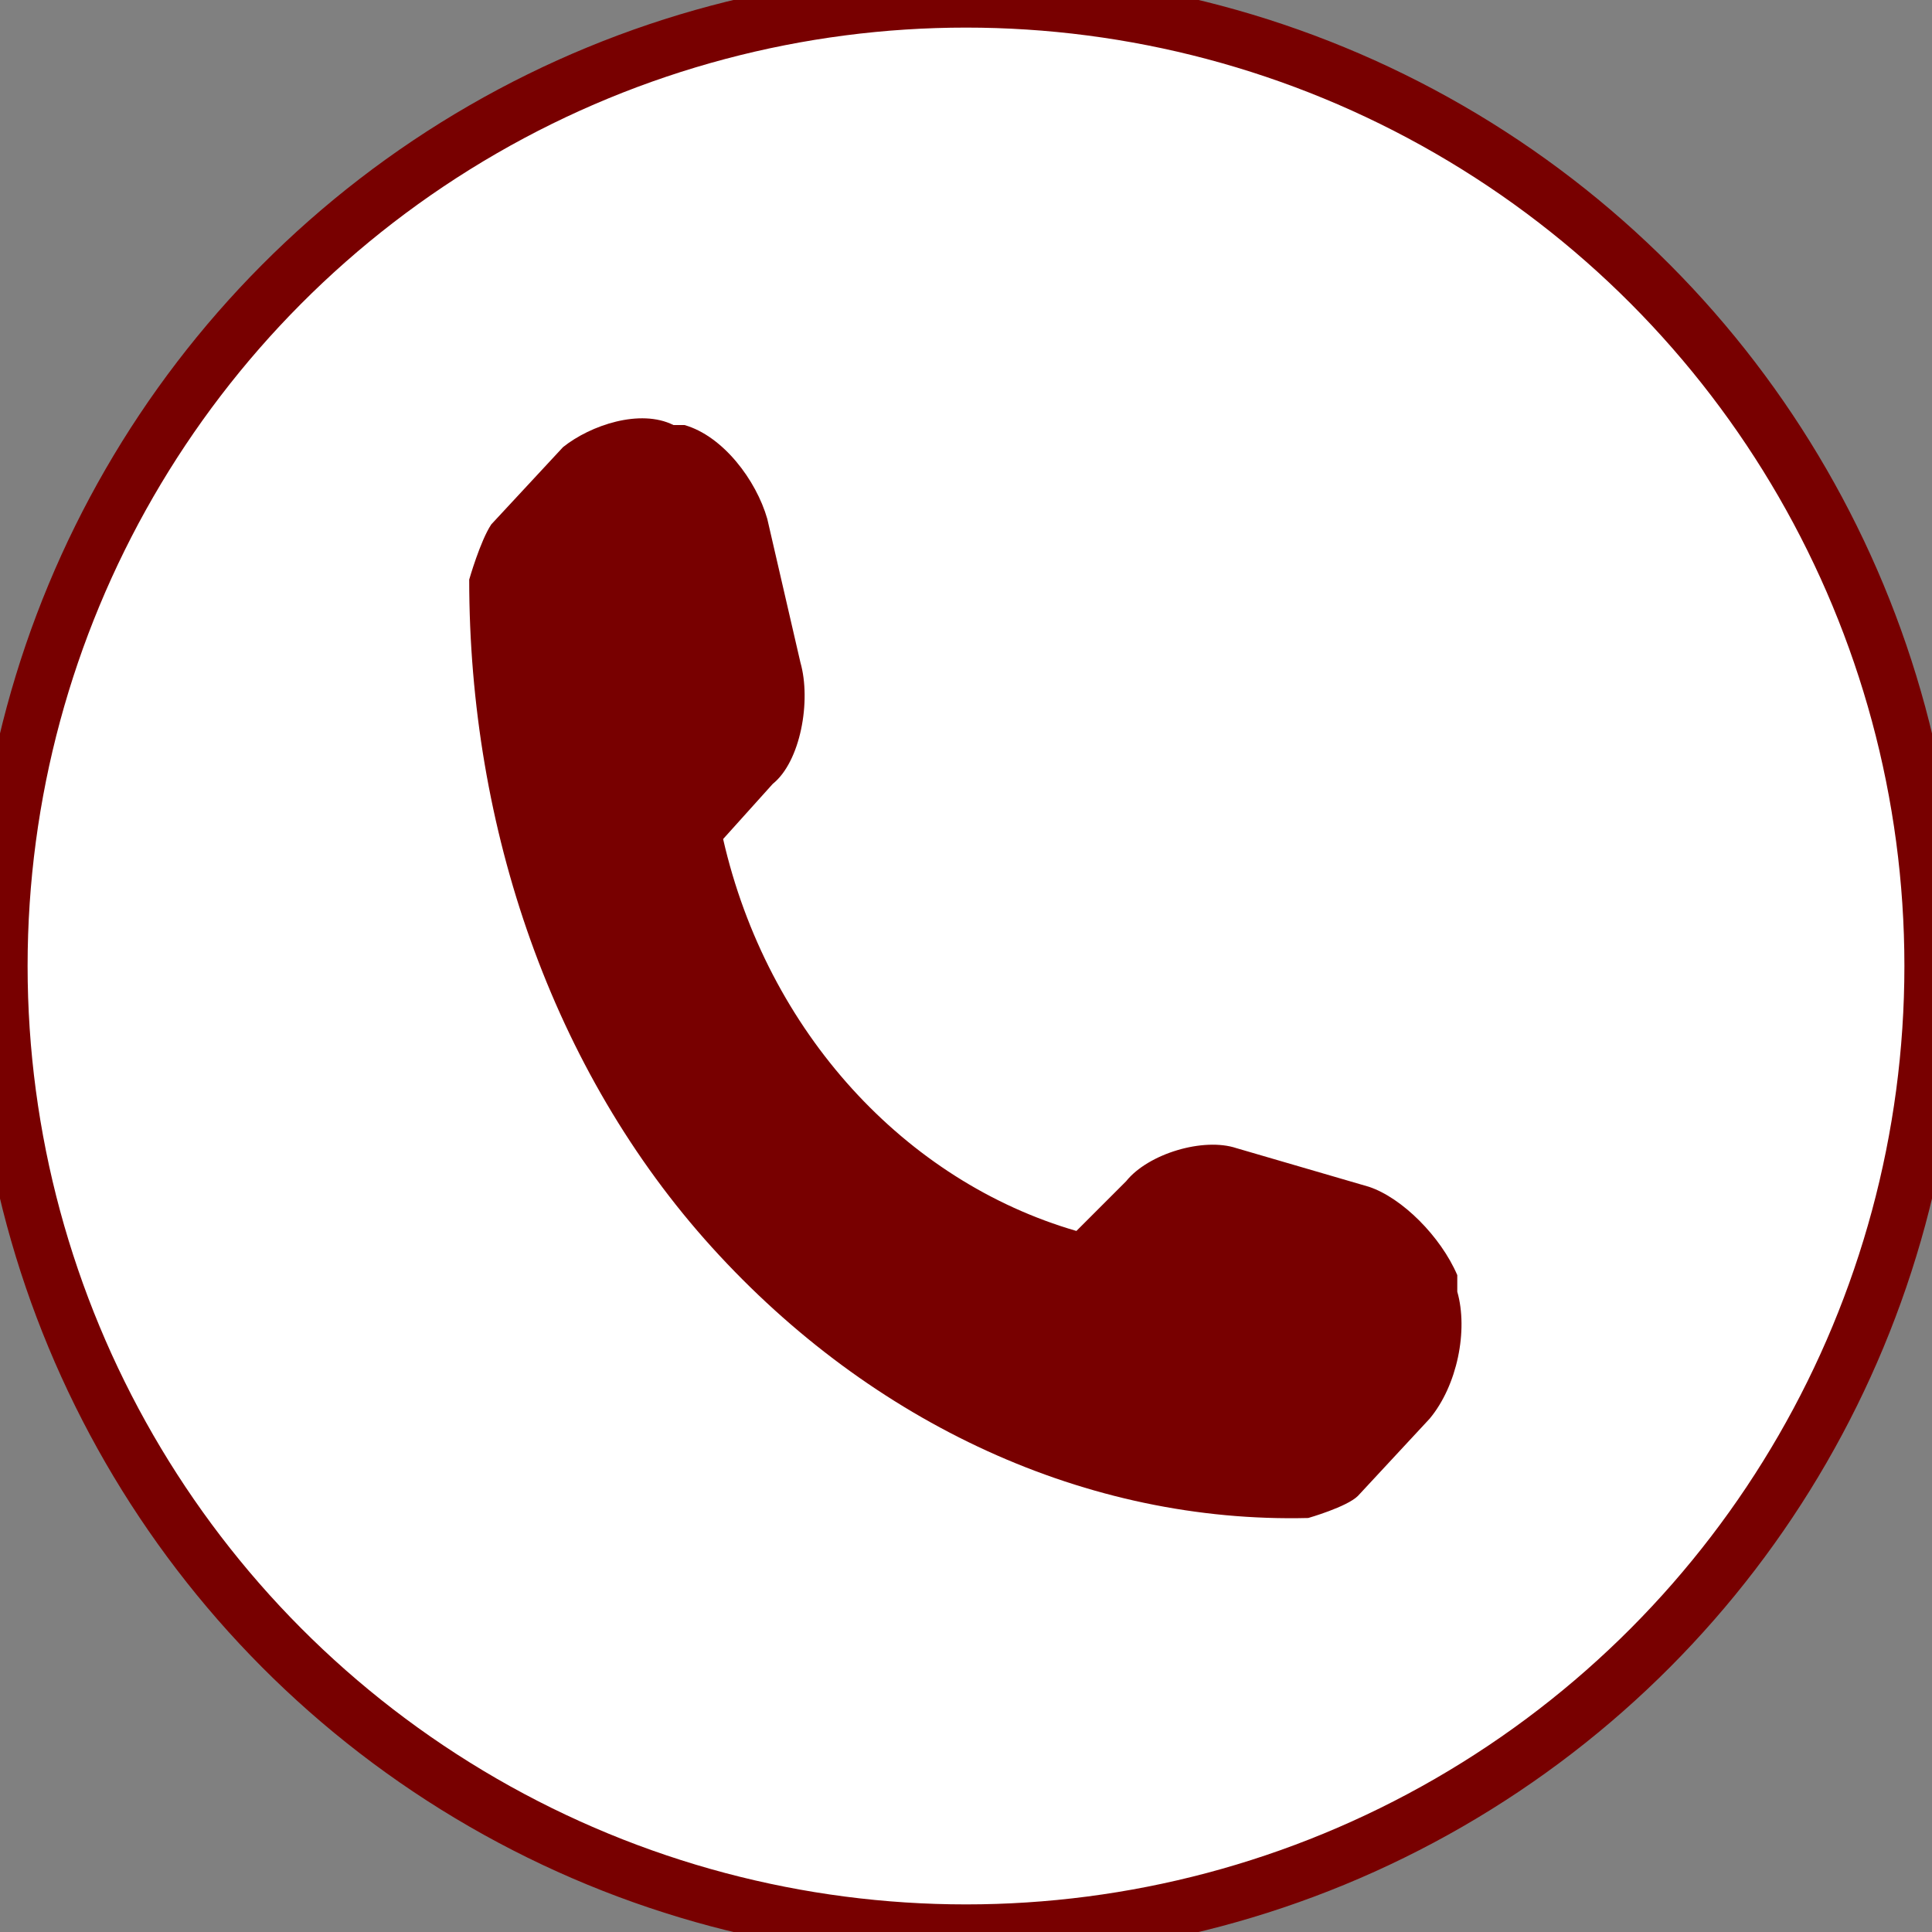
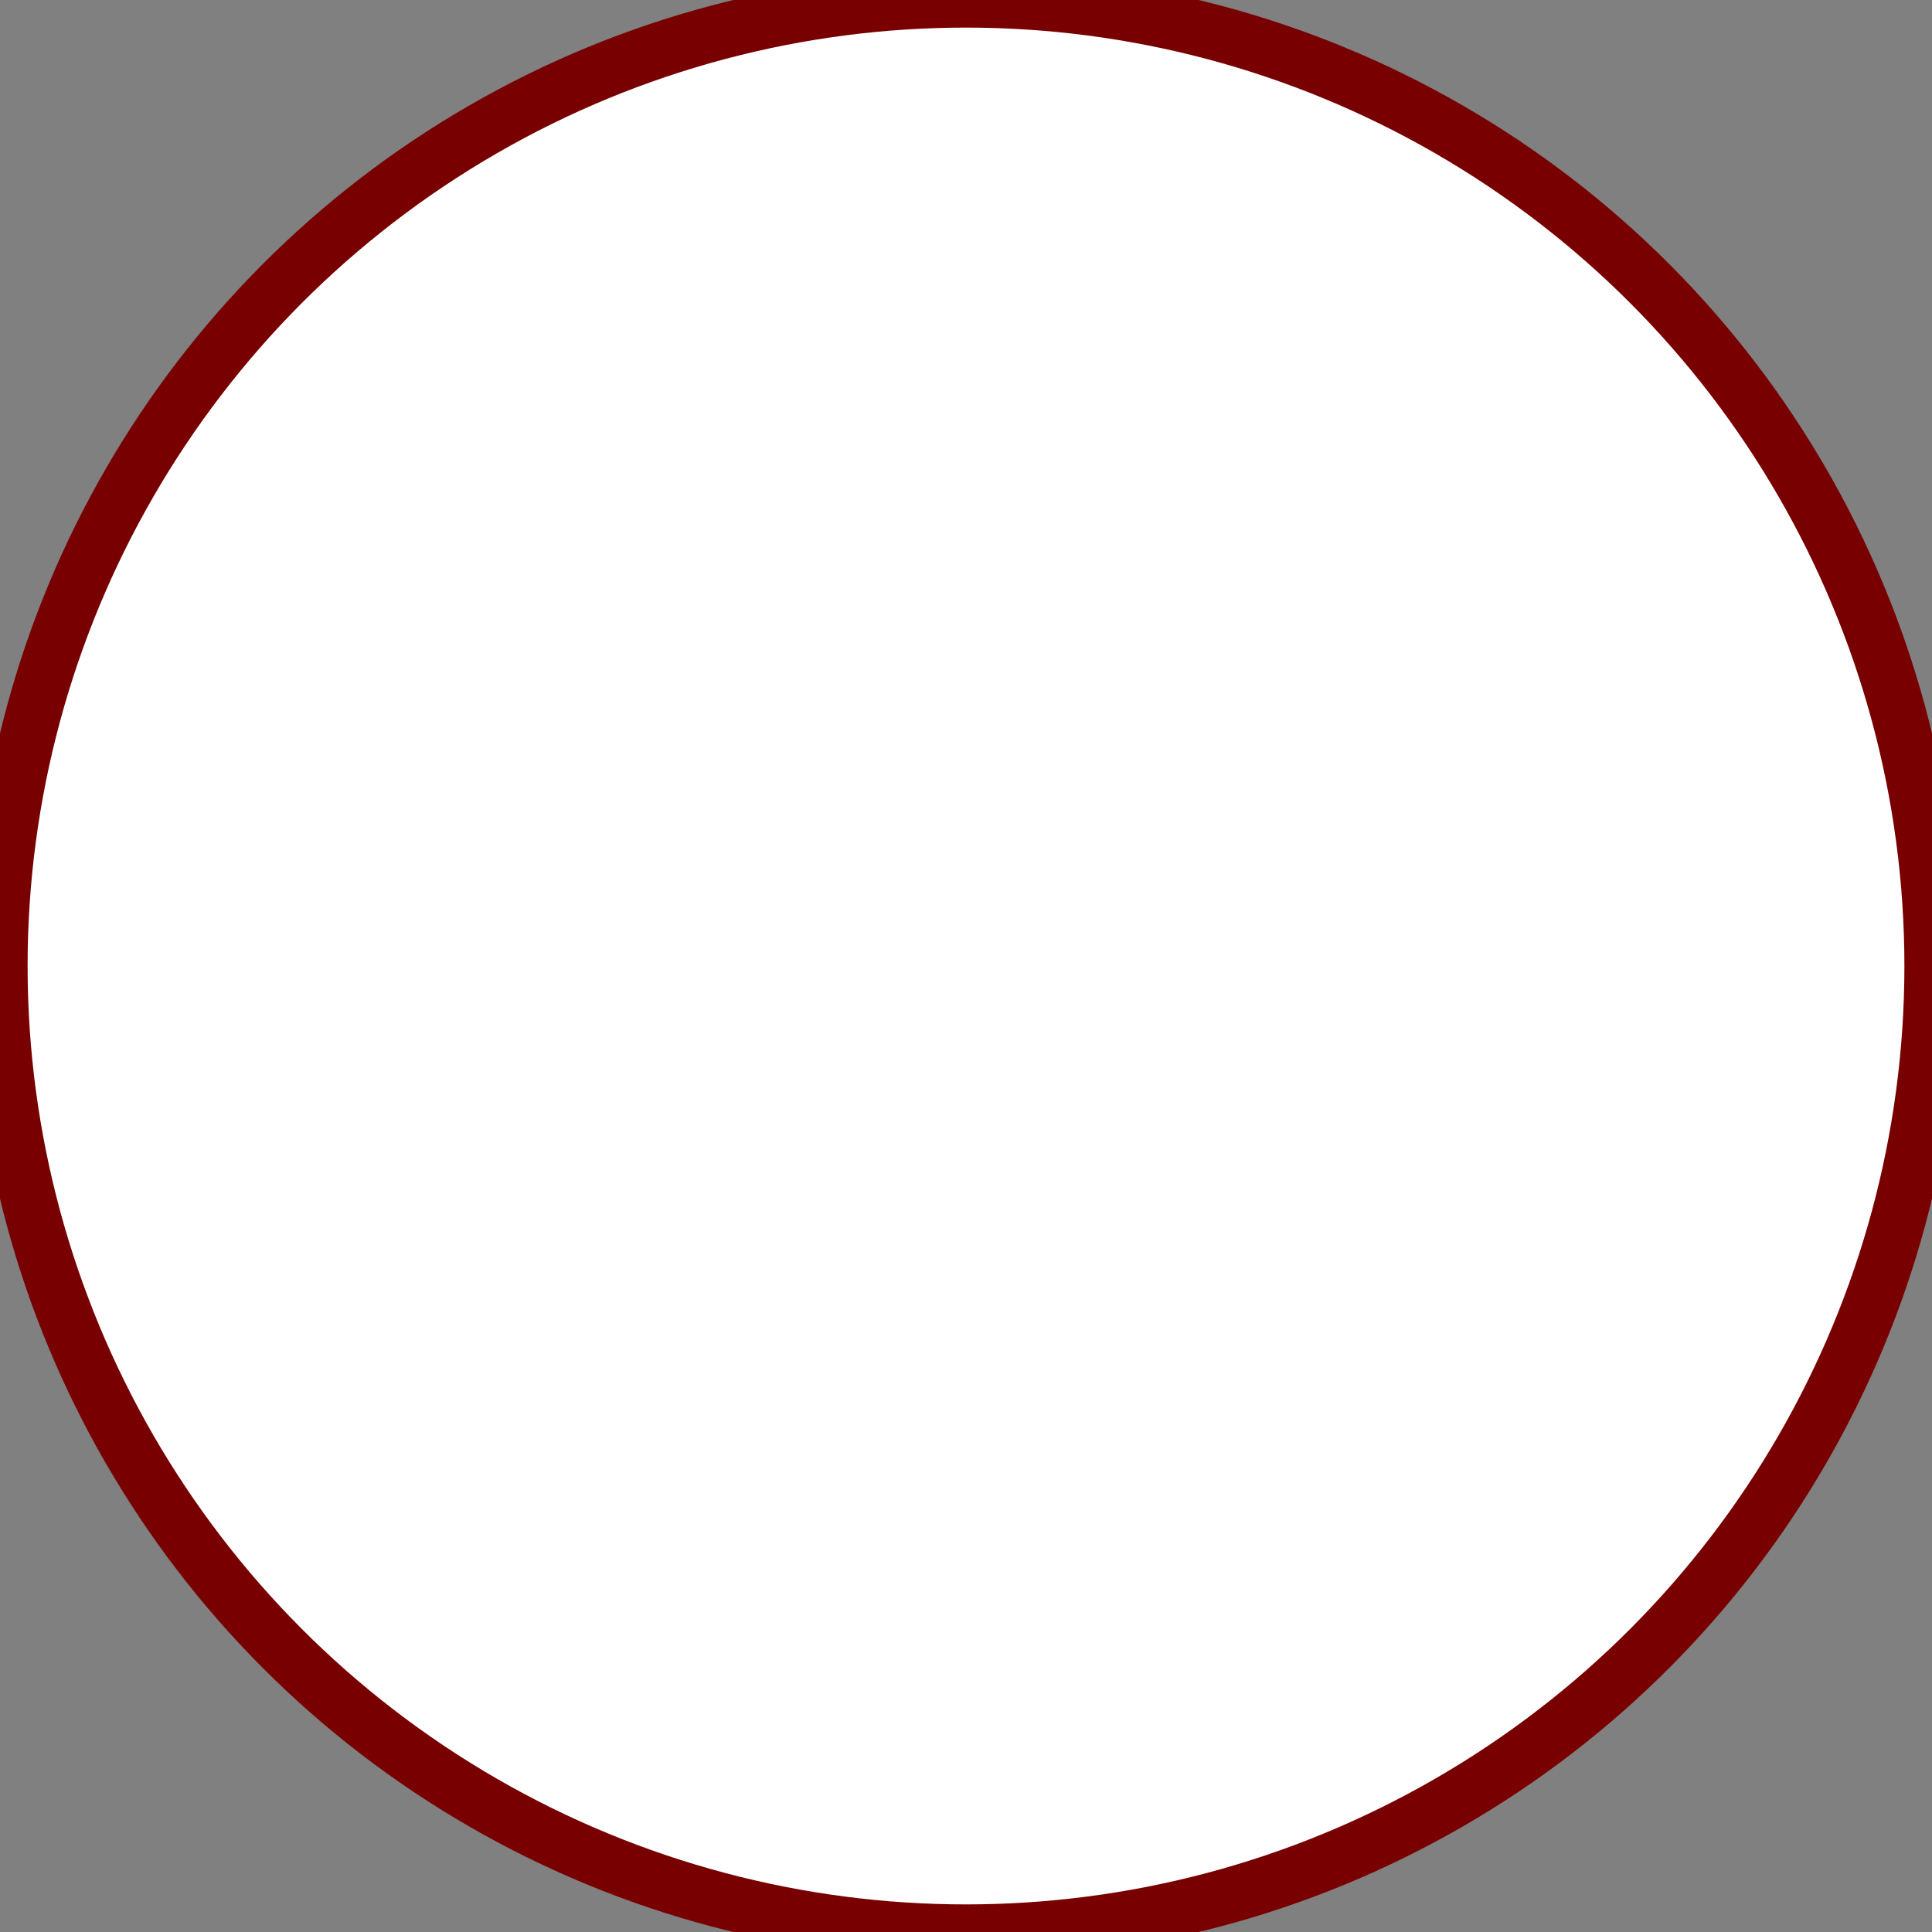
<svg xmlns="http://www.w3.org/2000/svg" id="_レイヤー_1" data-name=" レイヤー 1" width="35" height="35" version="1.1" viewBox="0 0 35 35">
  <rect x="0" y="0" width="35" height="35" fill="#808080" stroke="none" />
  <defs>
    <style>
      .cls-1 {
        fill: #fff;
        stroke: #780000;
        stroke-miterlimit: 10;
      }

      .cls-2 {
        fill: #780000;
        fill-rule: evenodd;
        stroke-width: 0px;
      }
    </style>
  </defs>
  <circle class="cls-1" cx="17.5" cy="17.5" r="17.5" />
-   <path class="cls-2" d="M26.4,23.4v-.3c-.3-.7-1-1.4-1.6-1.6l-2.4-.7c-.6-.2-1.6.1-2,.6l-.9.9c-3.1-.9-5.6-3.6-6.4-7.1l.9-1c.5-.4.7-1.5.5-2.2l-.6-2.6c-.2-.7-.8-1.5-1.5-1.7h-.2c-.6-.3-1.5,0-2,.4l-1.3,1.4c-.2.3-.4,1-.4,1,0,4.5,1.5,8.9,4.4,12.1s6.8,5,10.8,4.9c0,0,.7-.2.9-.4l1.3-1.4c.5-.6.7-1.6.5-2.3Z" />
</svg>